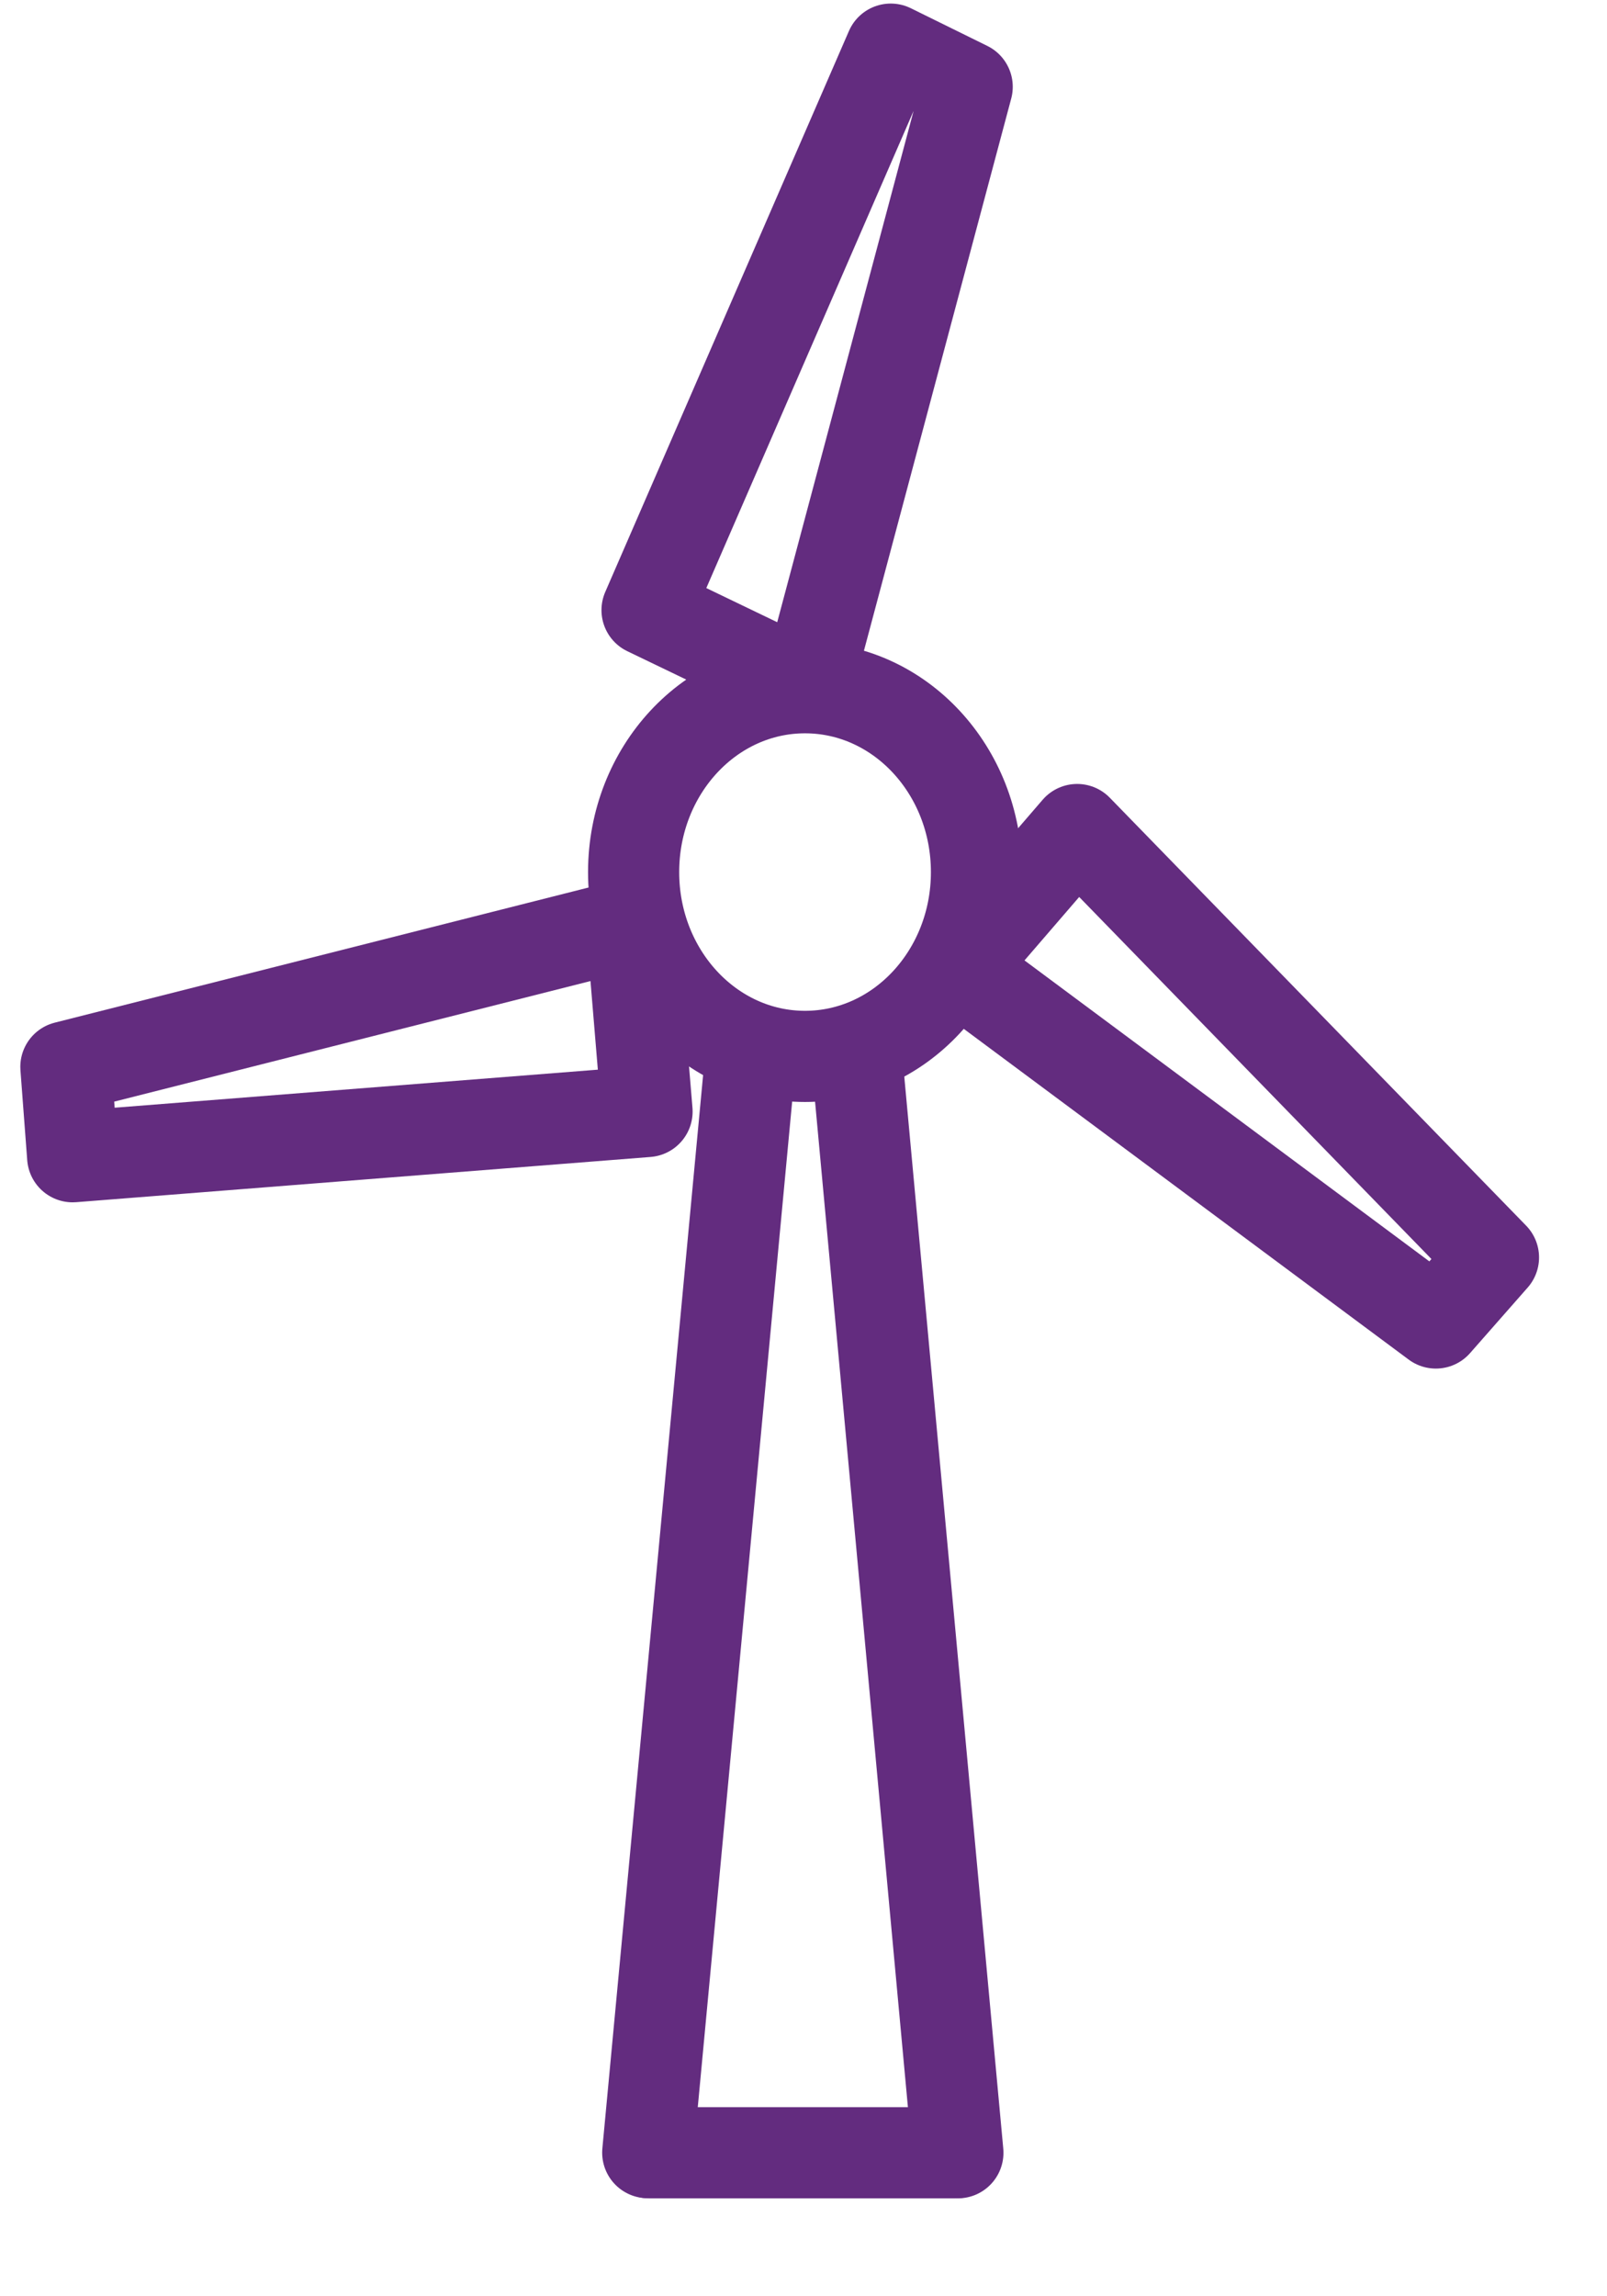
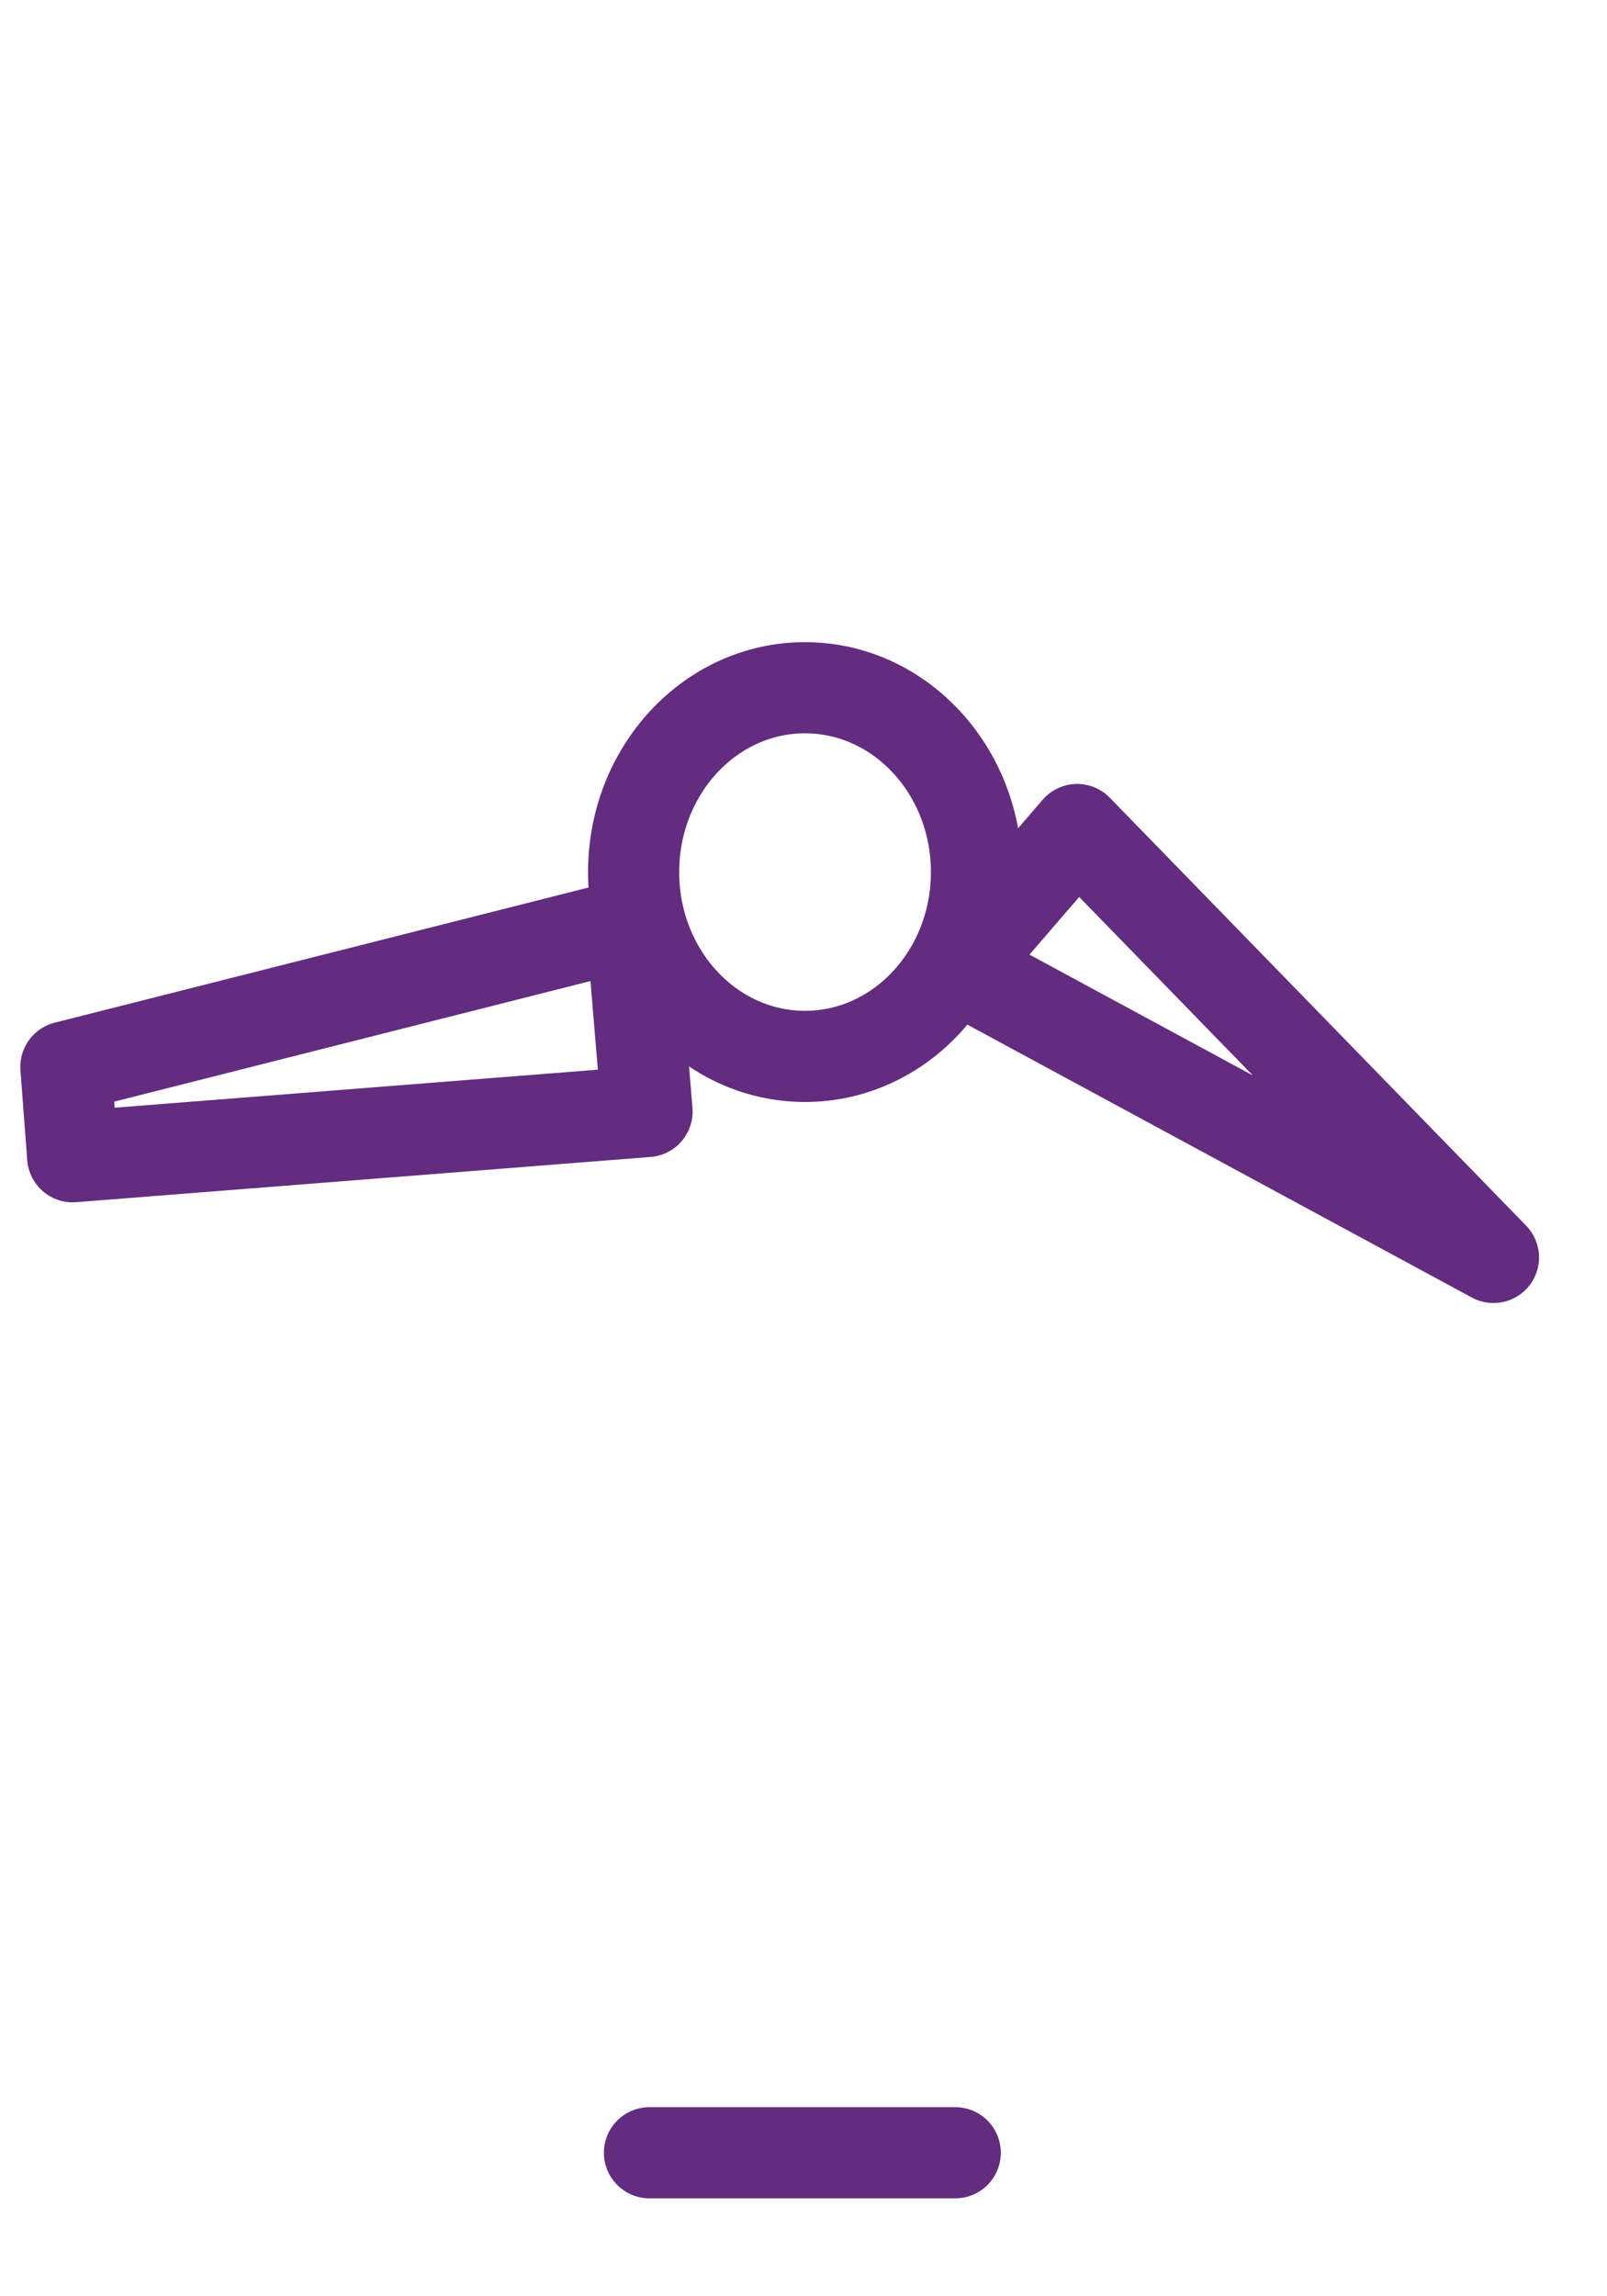
<svg xmlns="http://www.w3.org/2000/svg" width="14" height="20" viewBox="0 0 14 20" fill="none">
-   <path d="M7.76 0.428L8.426 0.756L7.031 5.985L5.637 5.314L7.76 0.428Z" stroke="#632C7F" stroke-width="0.794" stroke-miterlimit="10" stroke-linecap="round" stroke-linejoin="round" />
-   <path d="M13.011 10.952L12.509 11.523L8.346 8.429L9.384 7.225L13.011 10.952Z" stroke="#632C7F" stroke-width="0.794" stroke-miterlimit="10" stroke-linecap="round" stroke-linejoin="round" />
+   <path d="M13.011 10.952L8.346 8.429L9.384 7.225L13.011 10.952Z" stroke="#632C7F" stroke-width="0.794" stroke-miterlimit="10" stroke-linecap="round" stroke-linejoin="round" />
  <path d="M0.633 10.075L0.574 9.292L5.501 8.045L5.637 9.681L0.633 10.075Z" stroke="#632C7F" stroke-width="0.794" stroke-miterlimit="10" stroke-linecap="round" stroke-linejoin="round" />
  <path d="M7.013 9.201C7.838 9.201 8.507 8.482 8.507 7.596C8.507 6.709 7.838 5.99 7.013 5.99C6.188 5.99 5.52 6.709 5.52 7.596C5.52 8.482 6.188 9.201 7.013 9.201Z" stroke="#632C7F" stroke-width="0.794" stroke-miterlimit="10" />
-   <path d="M7.463 9.201L8.345 18.75" stroke="#632C7F" stroke-width="0.794" stroke-miterlimit="10" stroke-linecap="round" stroke-linejoin="round" />
-   <path d="M5.643 18.749L6.546 9.131" stroke="#632C7F" stroke-width="0.794" stroke-miterlimit="10" stroke-linecap="round" stroke-linejoin="round" />
  <path d="M5.658 18.75L8.322 18.75" stroke="#632C7F" stroke-width="0.794" stroke-miterlimit="10" stroke-linecap="round" stroke-linejoin="round" />
</svg>